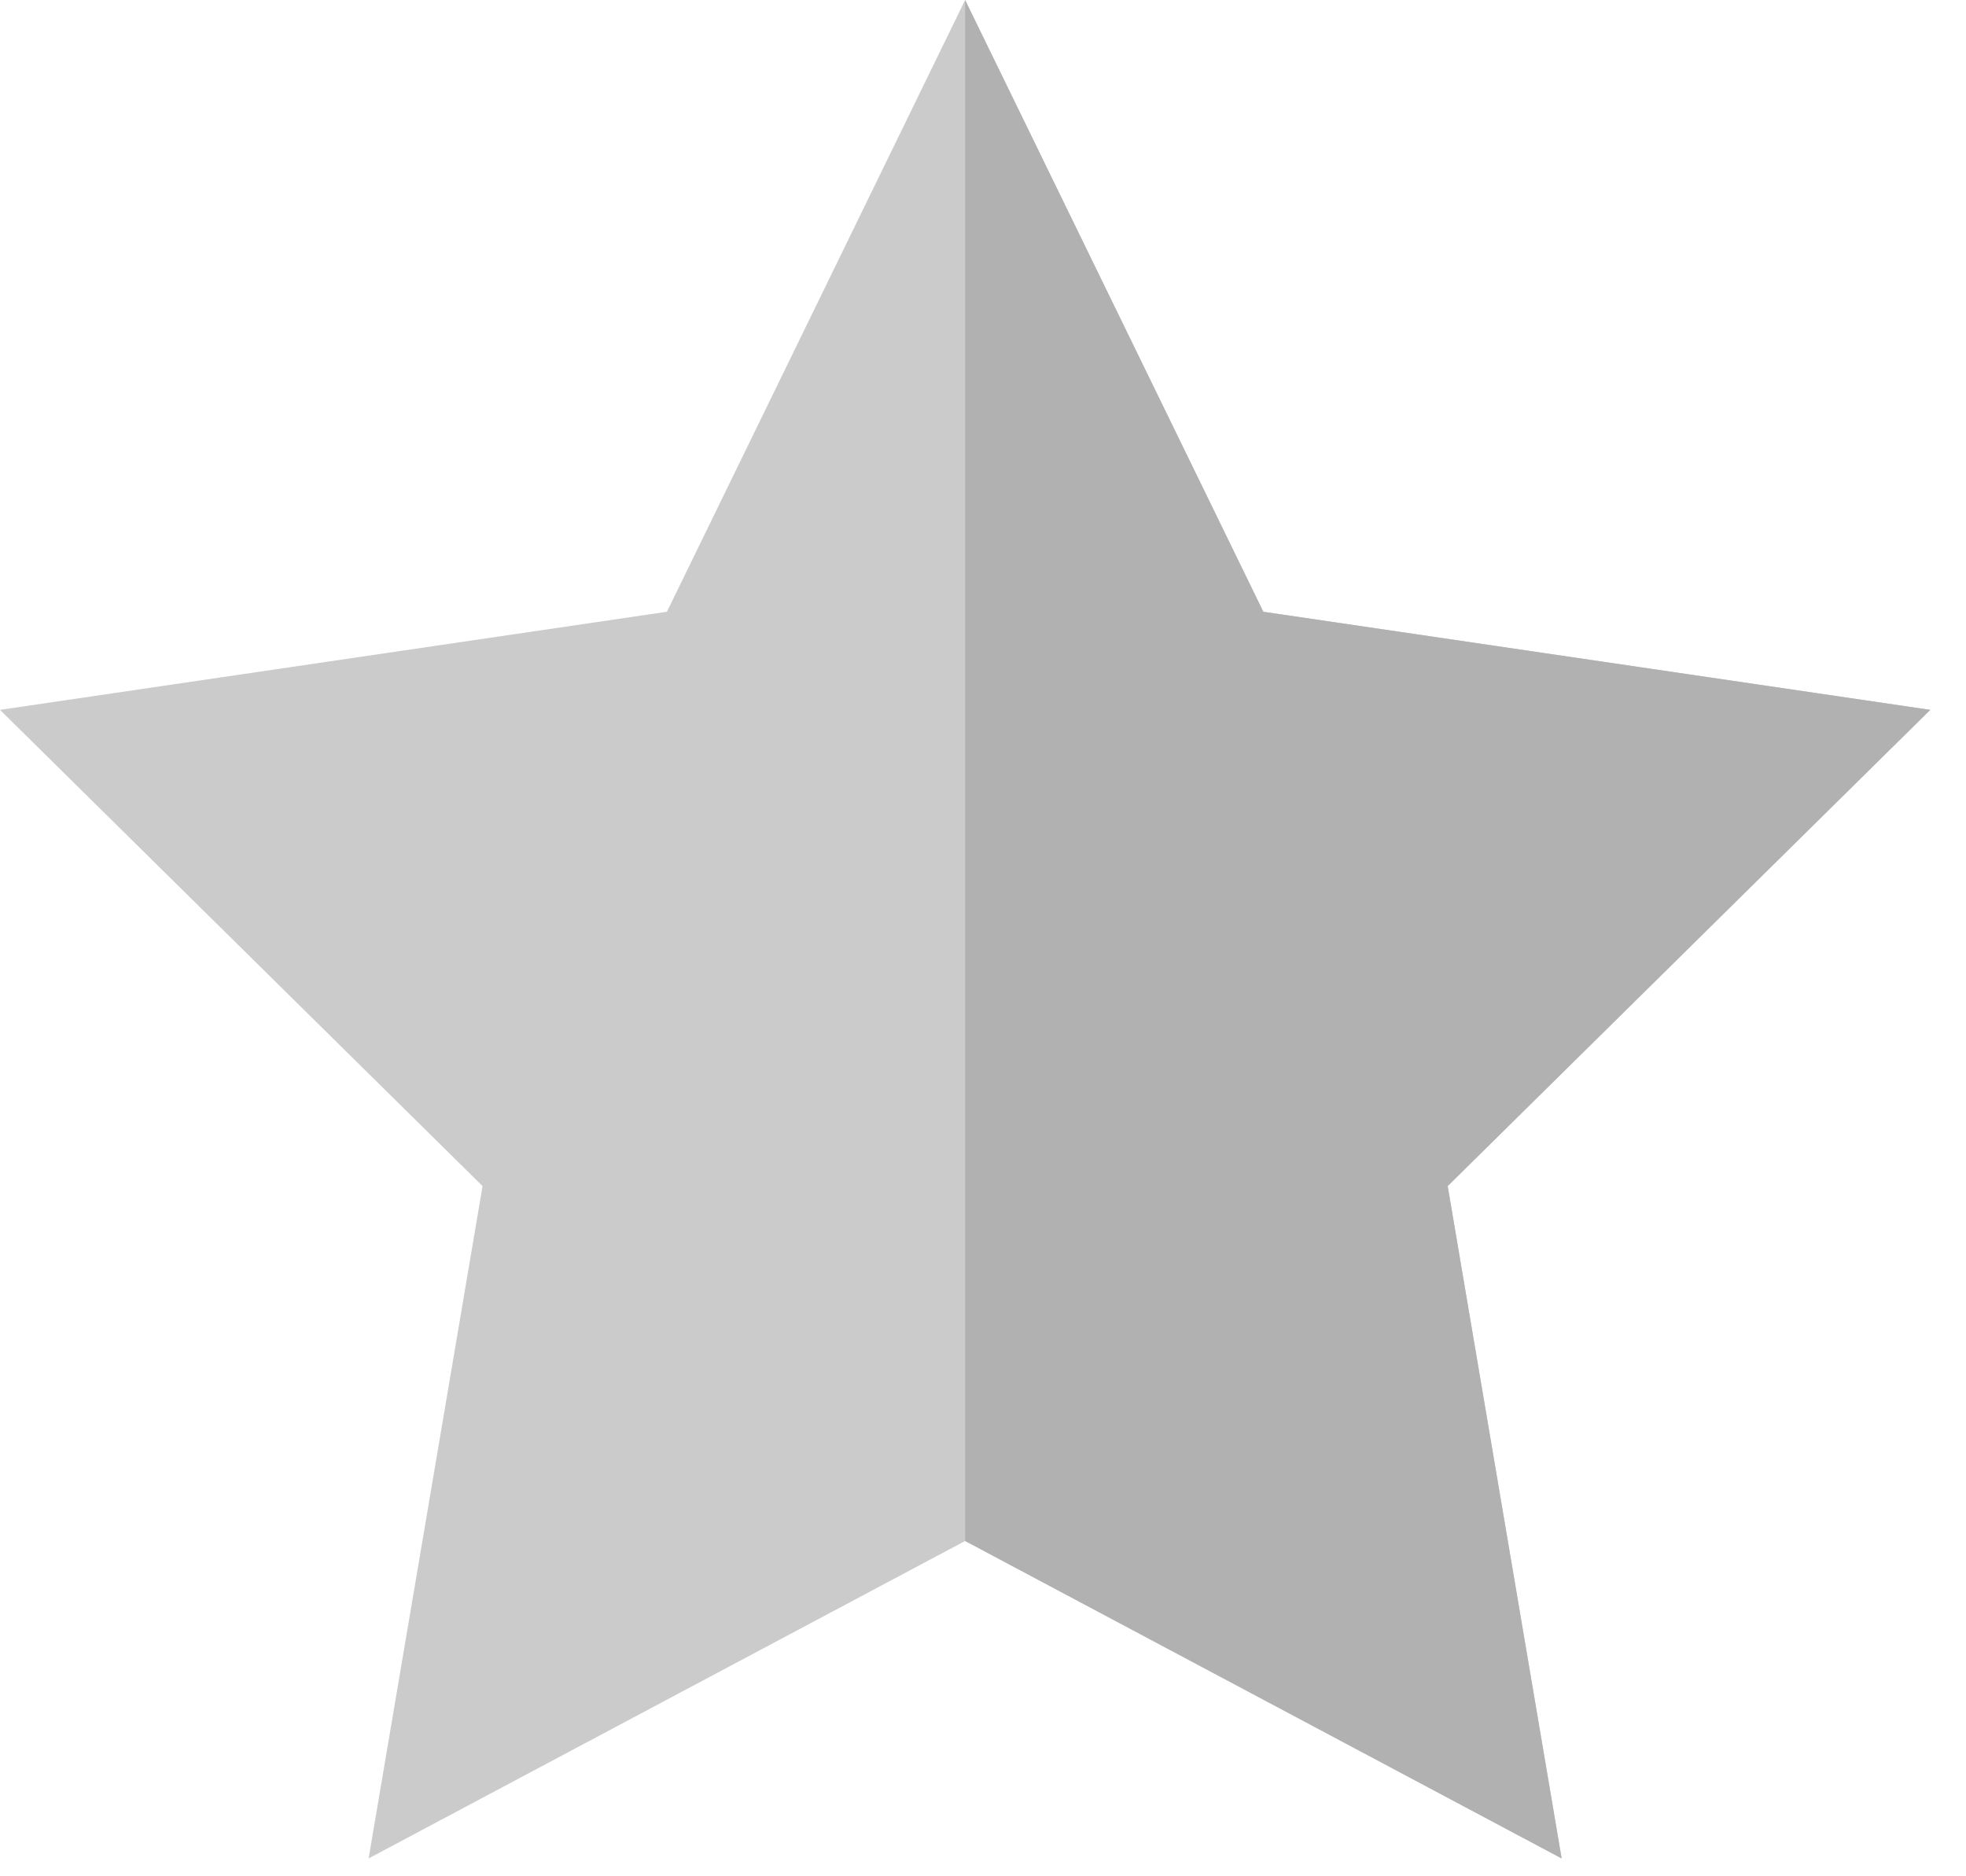
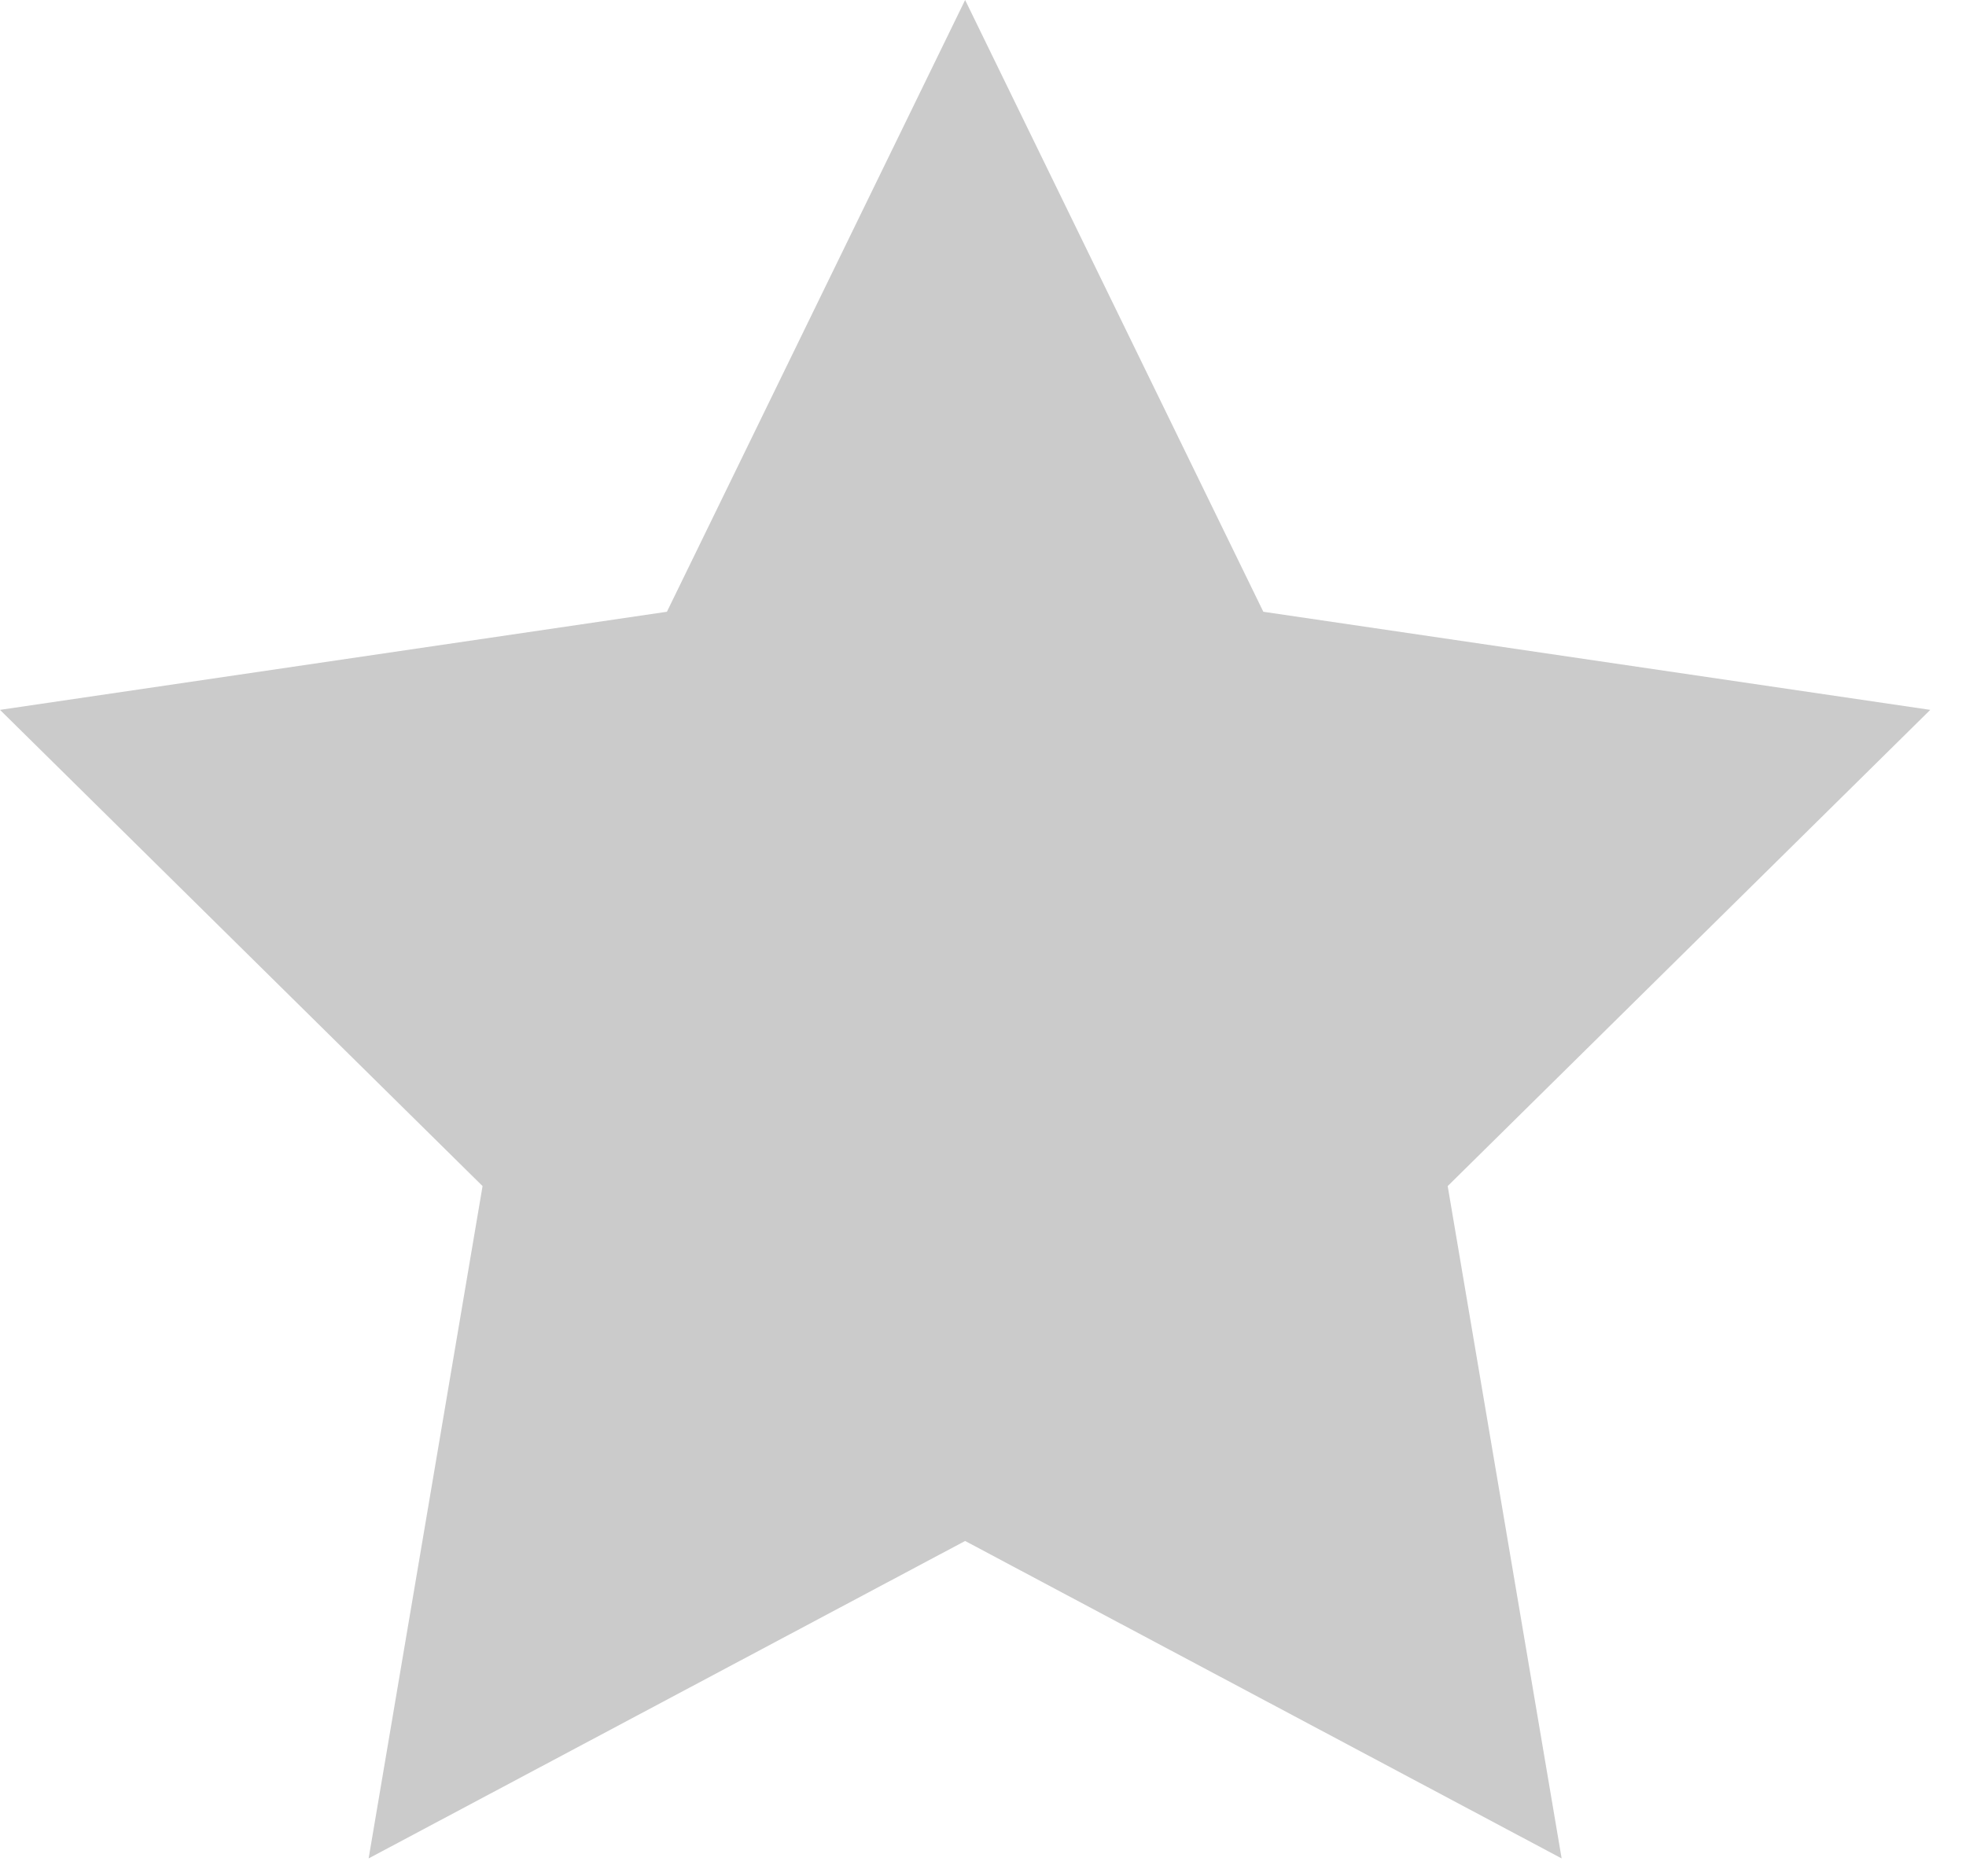
<svg xmlns="http://www.w3.org/2000/svg" width="22px" height="21px" viewBox="0 0 22 21" version="1.1">
  <title>Group 2 Copy 2</title>
  <desc>Created with Sketch.</desc>
  <g id="Website---Design" stroke="none" stroke-width="1" fill="none" fill-rule="evenodd">
    <g id="Pricing" transform="translate(-330, -582)" fill-rule="nonzero">
      <g id="Group-4" transform="translate(330, 578)">
        <g id="Group-2-Copy-2" transform="translate(0, 4)">
          <g id="Group-3-Copy">
            <polygon id="Path-Copy-5" fill="#CBCBCB" points="4.125 20.8 5.4 13.275 0 7.945 7.463 6.847 10.8 0 14.137 6.847 21.6 7.945 16.2 13.275 17.475 20.8 10.8 17.247" />
-             <polygon id="Path-Copy-6" fill="#B1B1B1" points="10.8 0 14.137 6.847 21.6 7.945 16.2 13.275 17.475 20.8 10.8 17.247" />
          </g>
        </g>
      </g>
    </g>
  </g>
</svg>